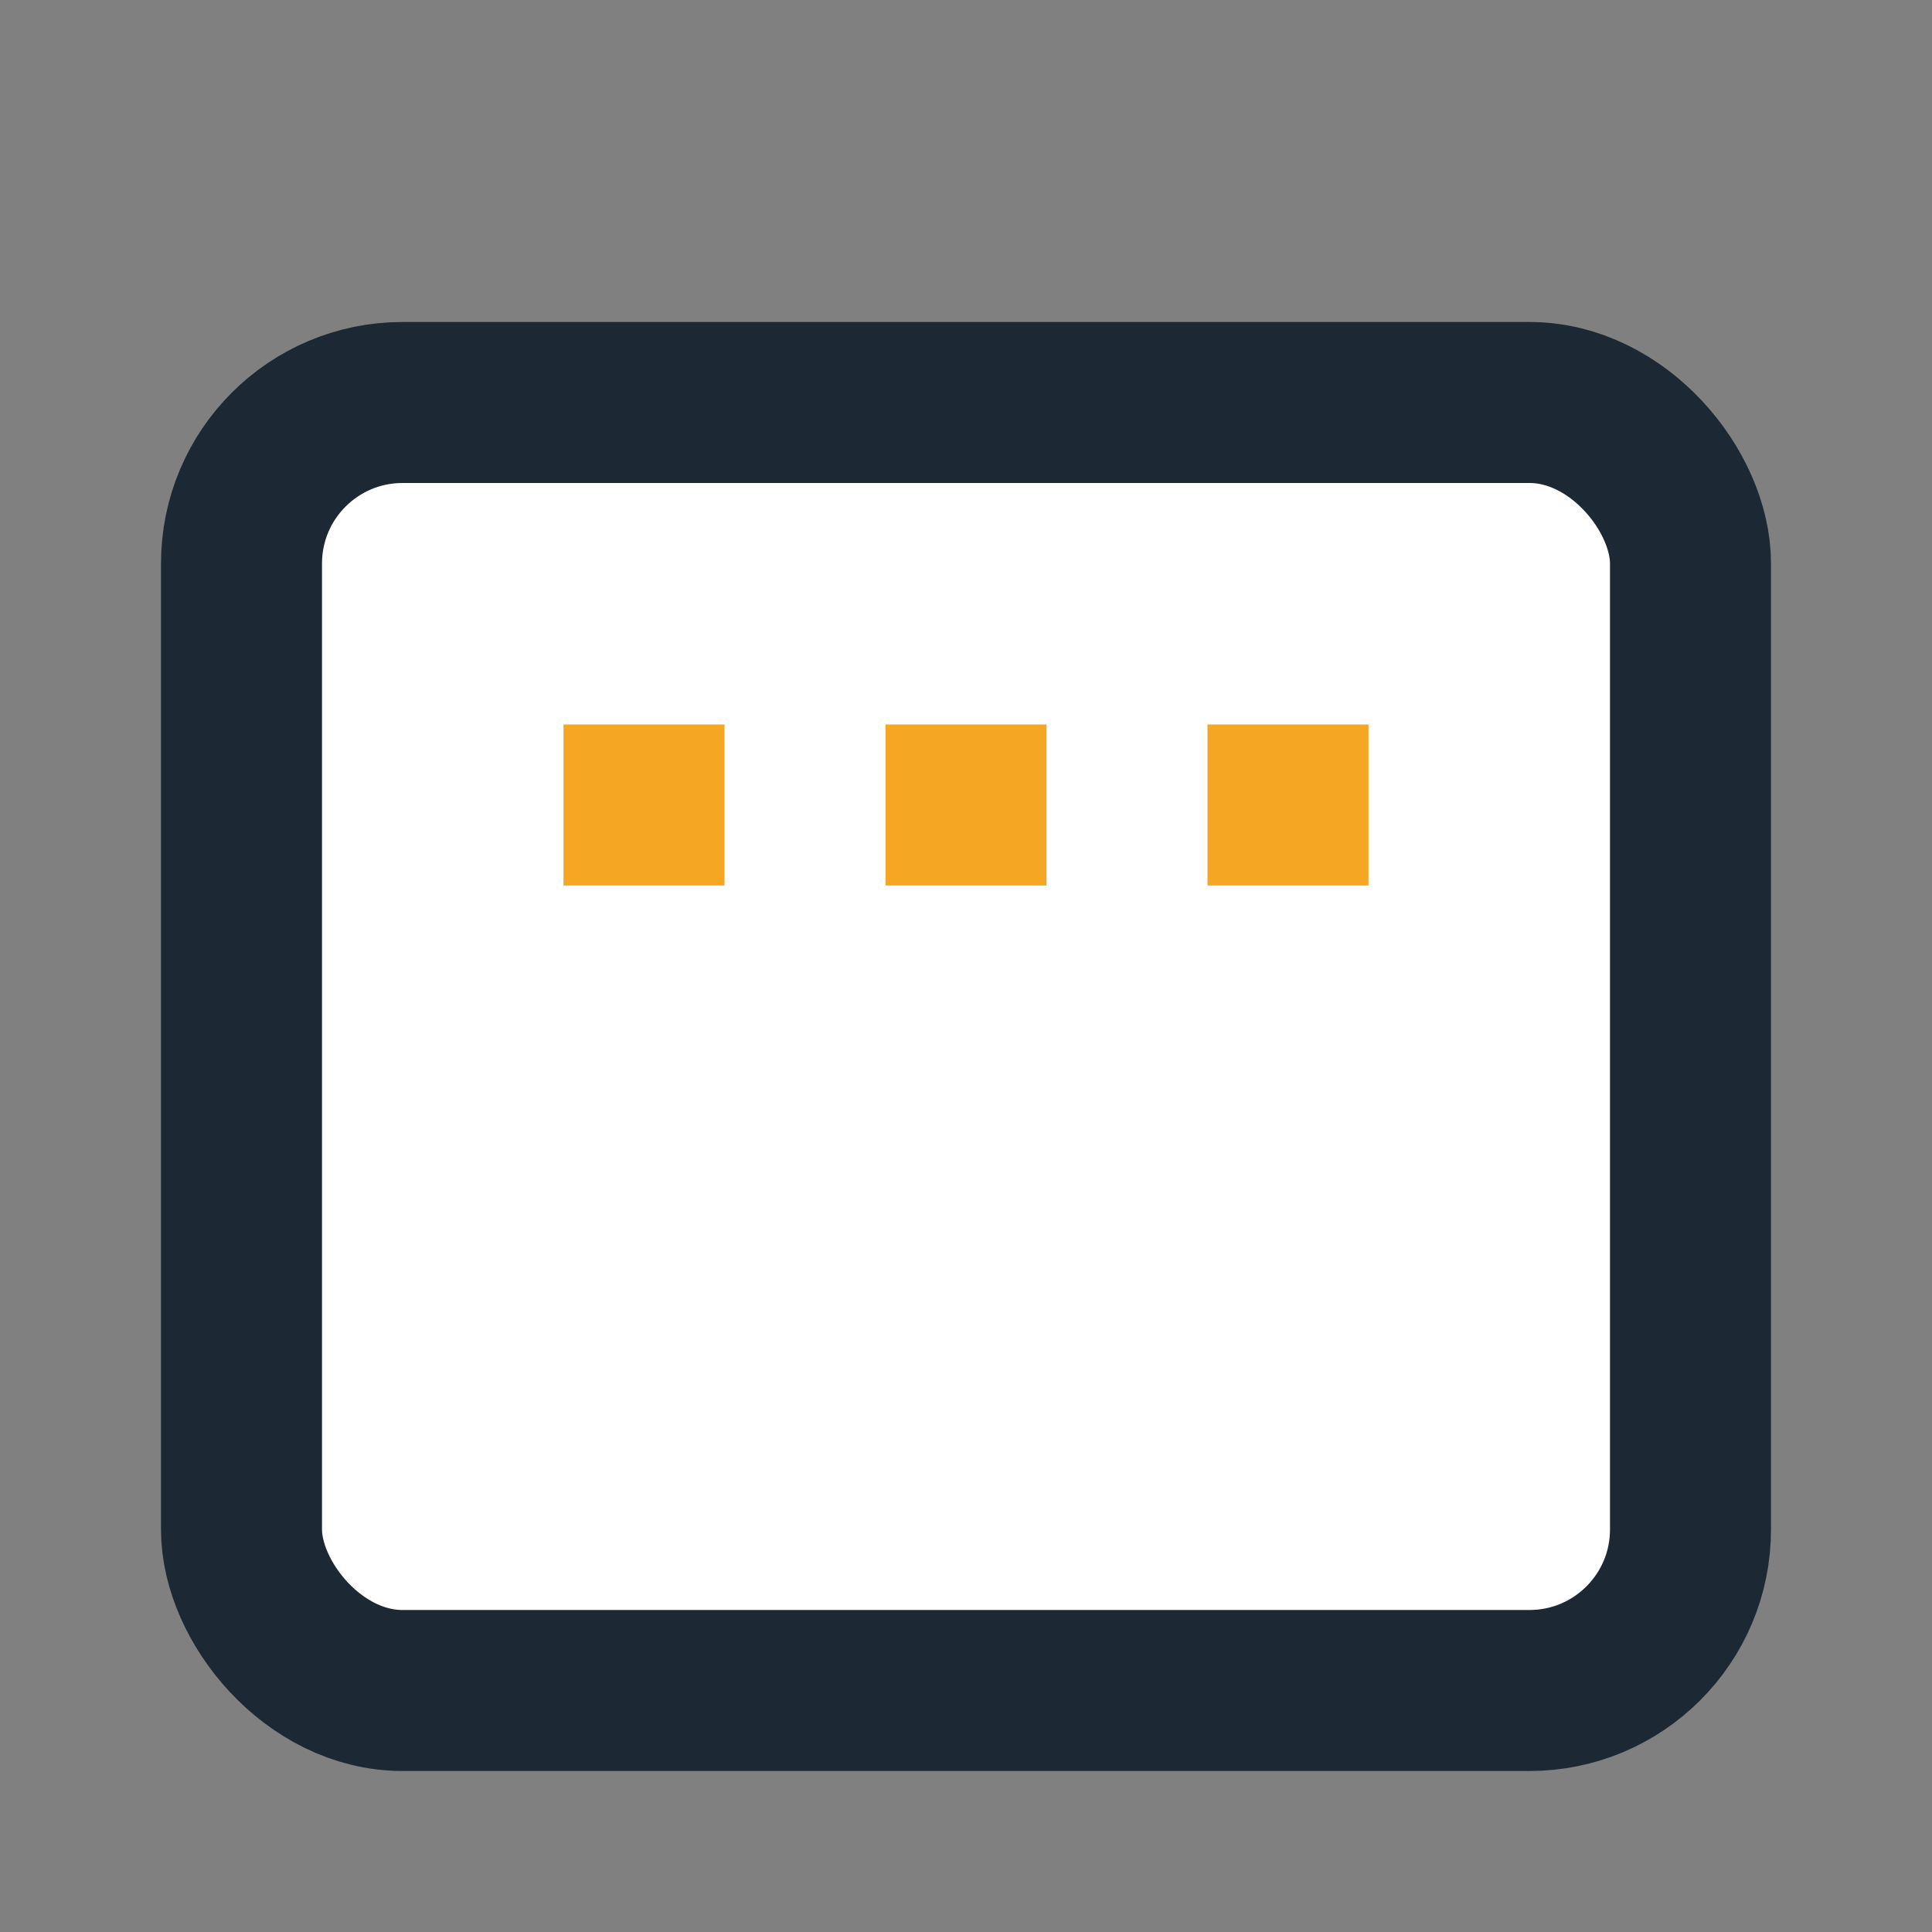
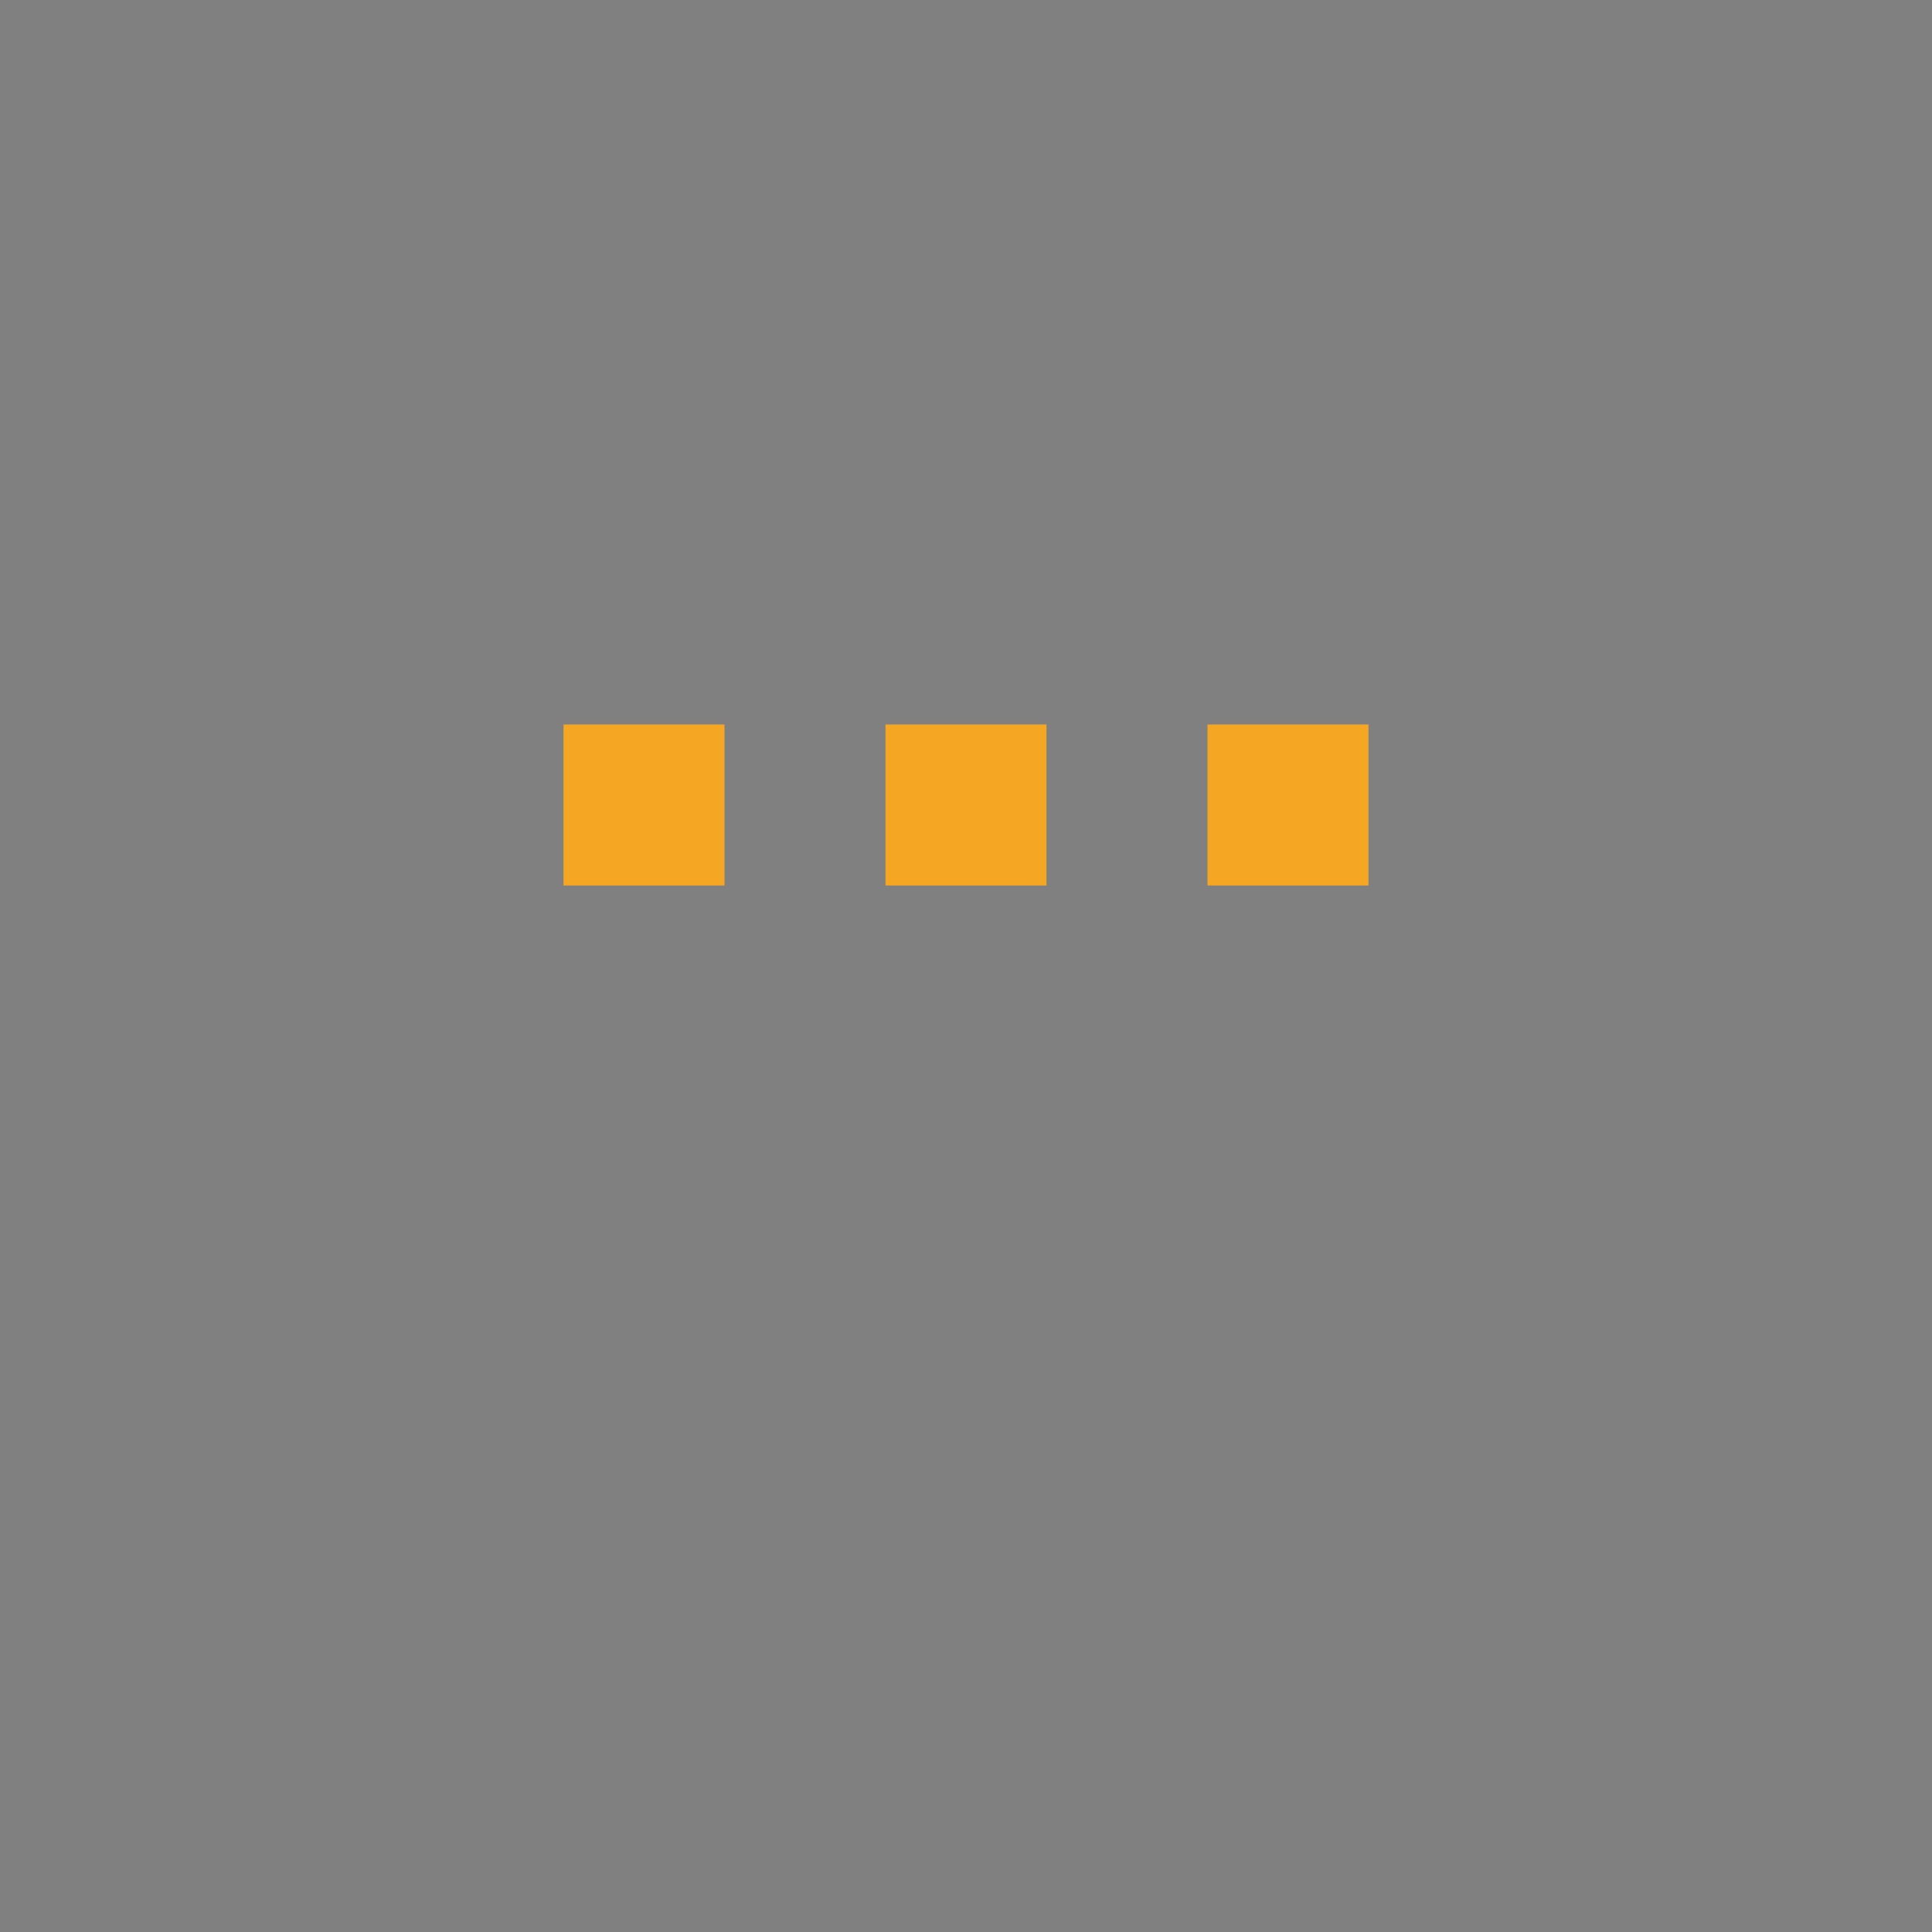
<svg xmlns="http://www.w3.org/2000/svg" width="24" height="24" viewBox="0 0 24 24">
  <rect x="0" y="0" width="24" height="24" fill="#808080" stroke="none" />
-   <rect x="3" y="5" width="18" height="16" rx="2" fill="#FFFFFF" stroke="#1C2833" stroke-width="2" />
  <rect x="7" y="9" width="2" height="2" fill="#F5A623" />
  <rect x="11" y="9" width="2" height="2" fill="#F5A623" />
  <rect x="15" y="9" width="2" height="2" fill="#F5A623" />
</svg>